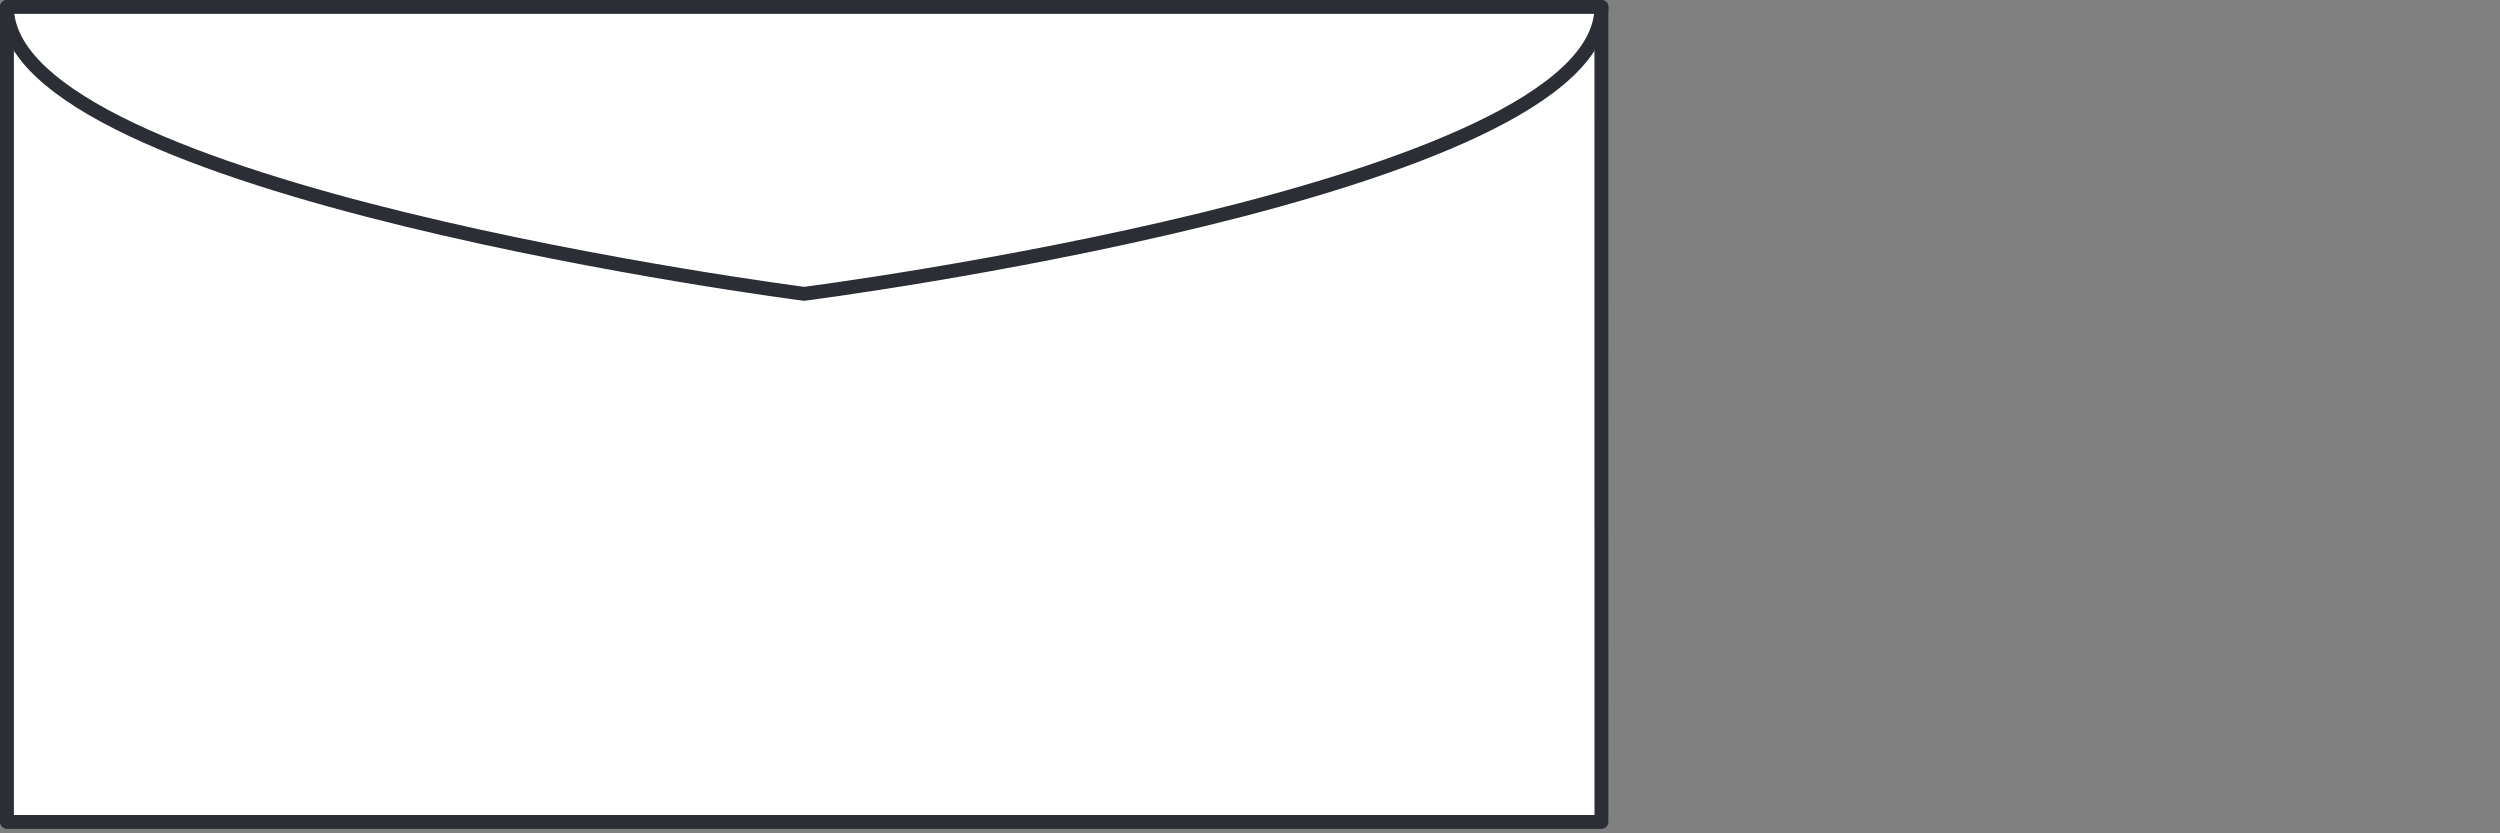
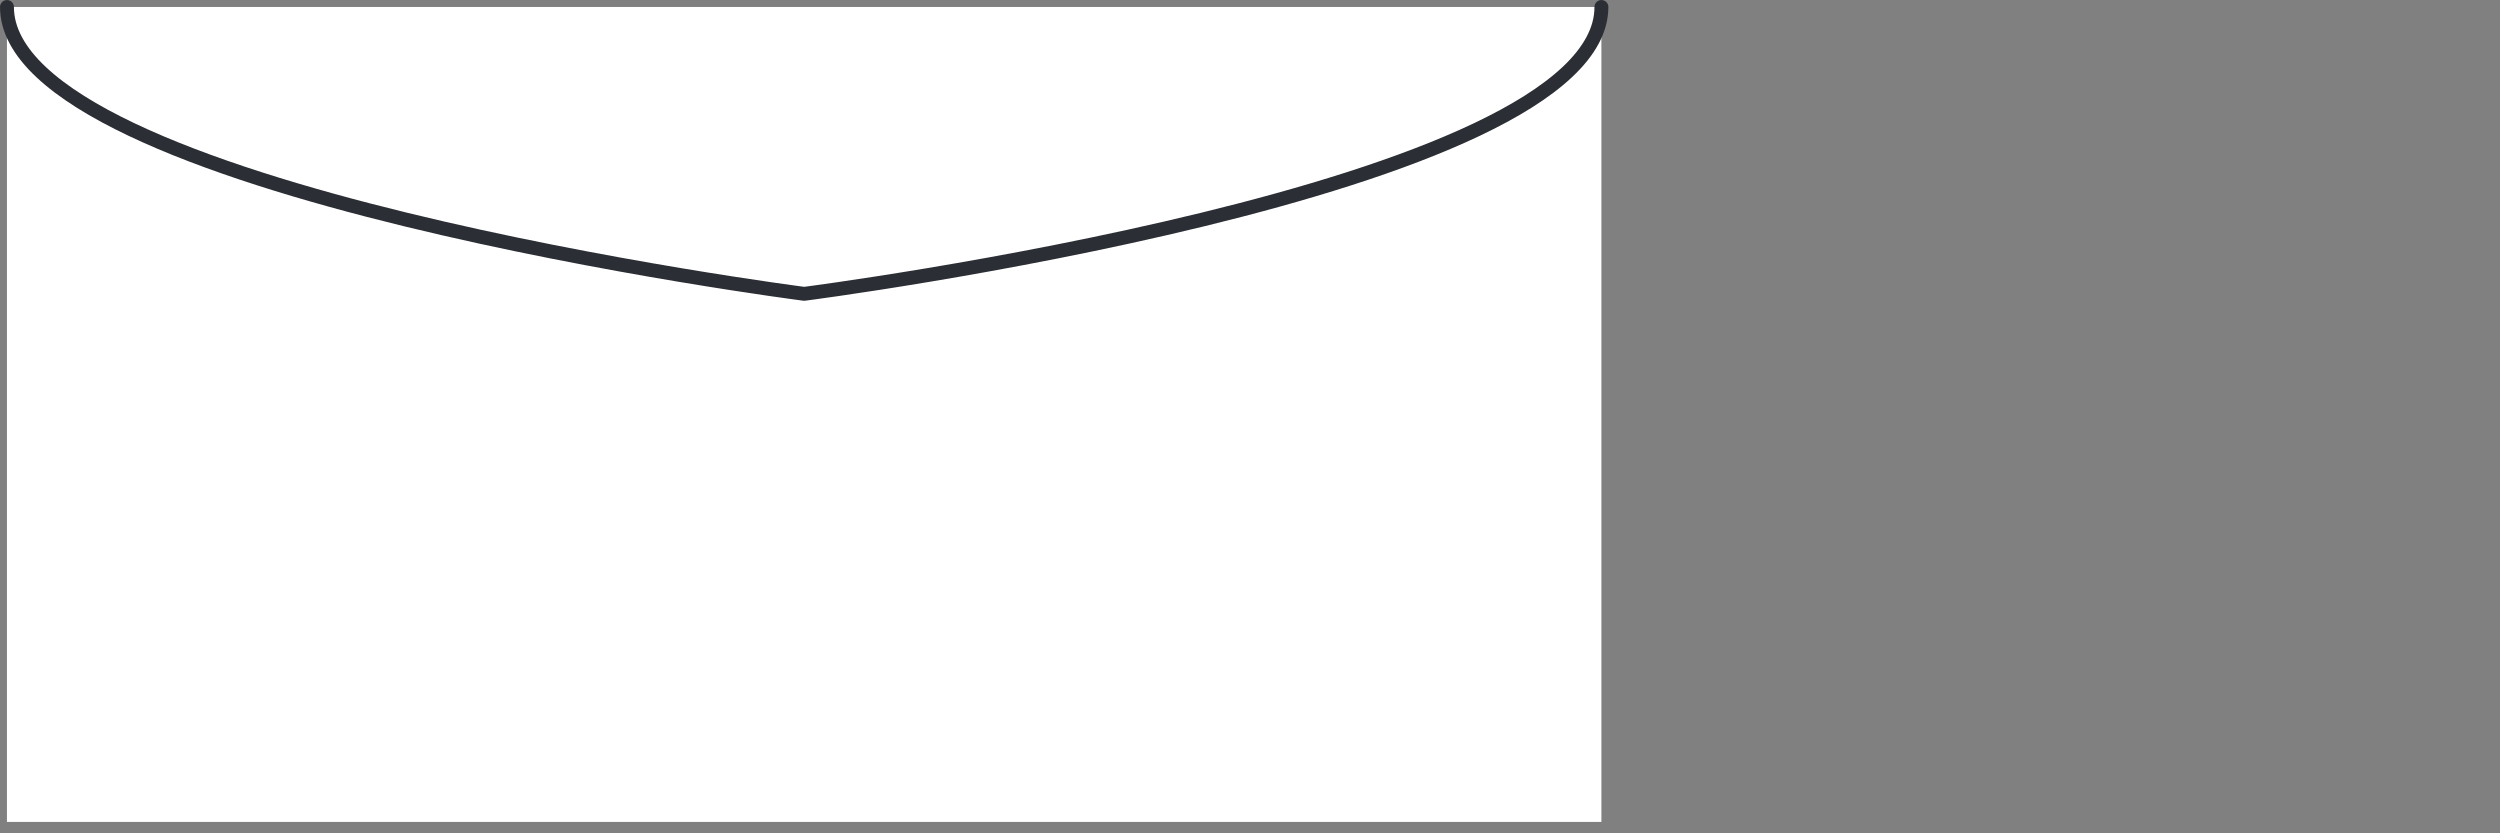
<svg xmlns="http://www.w3.org/2000/svg" viewBox="0 0 90 30">
  <rect x="0" y="0" width="90" height="30" fill="#808080" stroke="none" />
  <defs>
    <style>.a,.e{fill:none;}.b,.c{fill:#fff;}.b{opacity:0;}.d{clip-path:url(#a);}.e{stroke:#2b2e34;stroke-linecap:round;stroke-linejoin:round;stroke-width:0.5px;}</style>
    <clipPath id="a">
      <path class="a" d="M0,0H57.9V-29.839H0Z" />
    </clipPath>
  </defs>
  <g transform="translate(-187 -510)">
-     <rect class="b" width="90" height="30" transform="translate(187 510)" />
    <g transform="translate(187 539.839)">
      <path class="c" d="M.25-.25h57.4V-29.588H.25Z" />
      <g class="d">
-         <path class="e" d="M57.652-.25H.25V-29.589h57.4Z" />
        <g transform="translate(28.951 -19.261)">
          <path class="e" d="M0,0S-28.7-3.693-28.7-10.327M0,0S28.7-3.693,28.7-10.327" />
        </g>
      </g>
    </g>
  </g>
</svg>